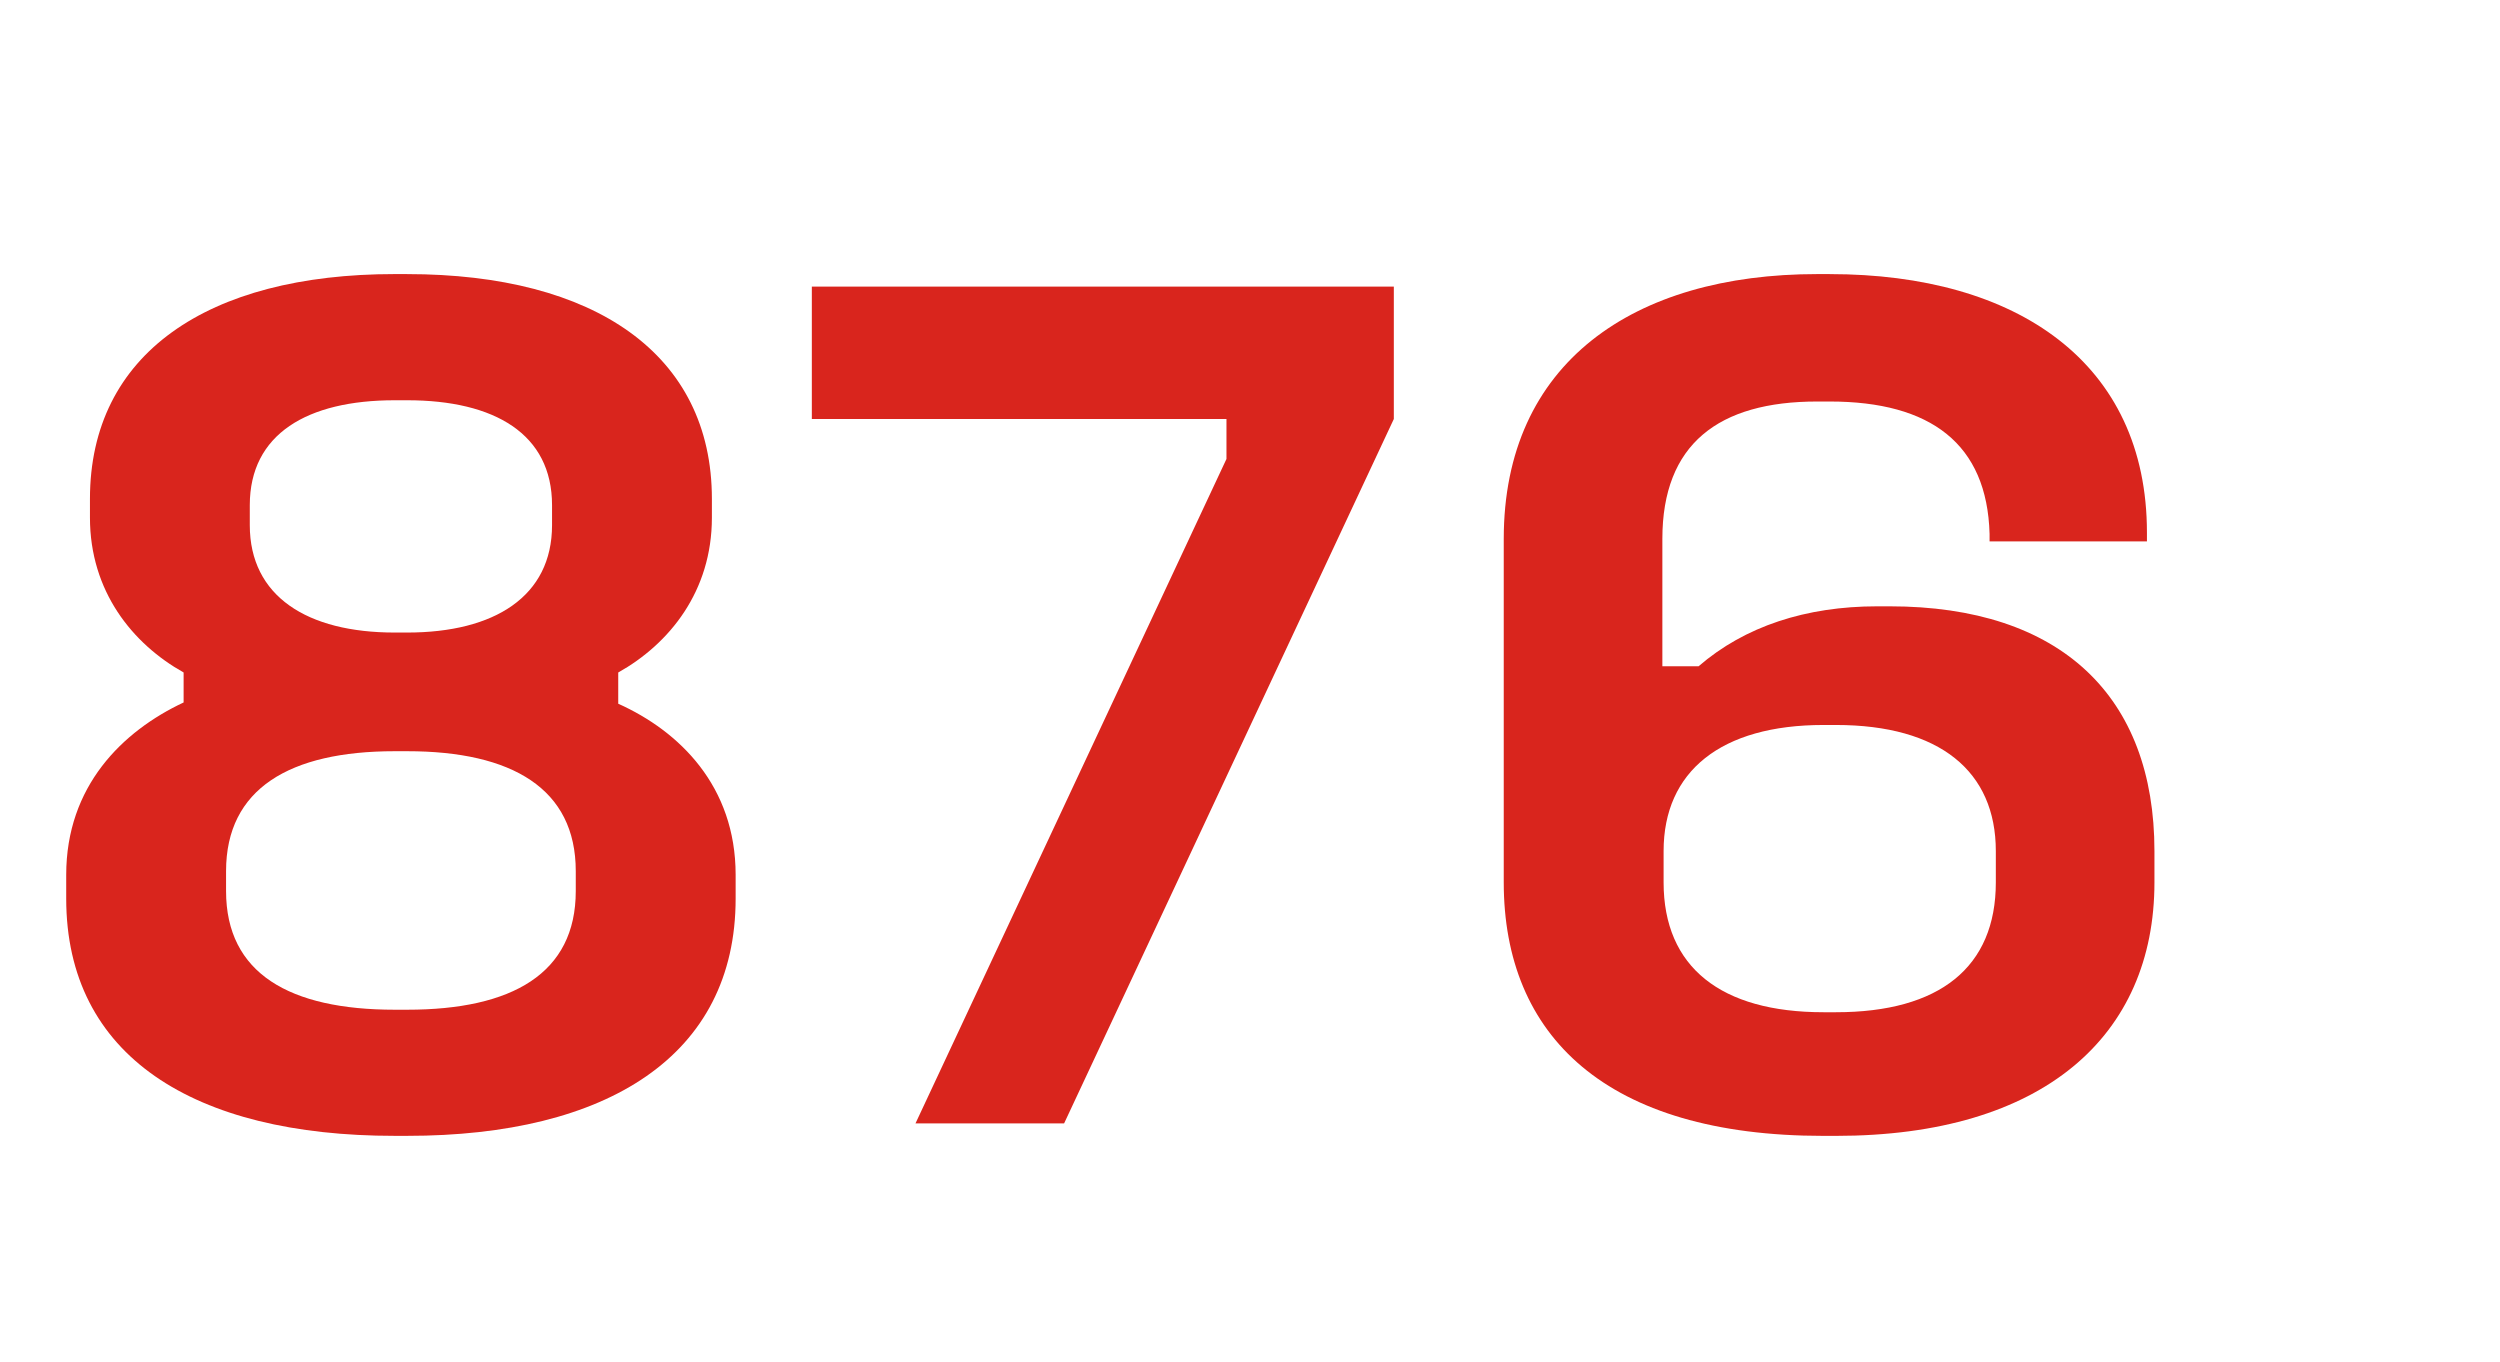
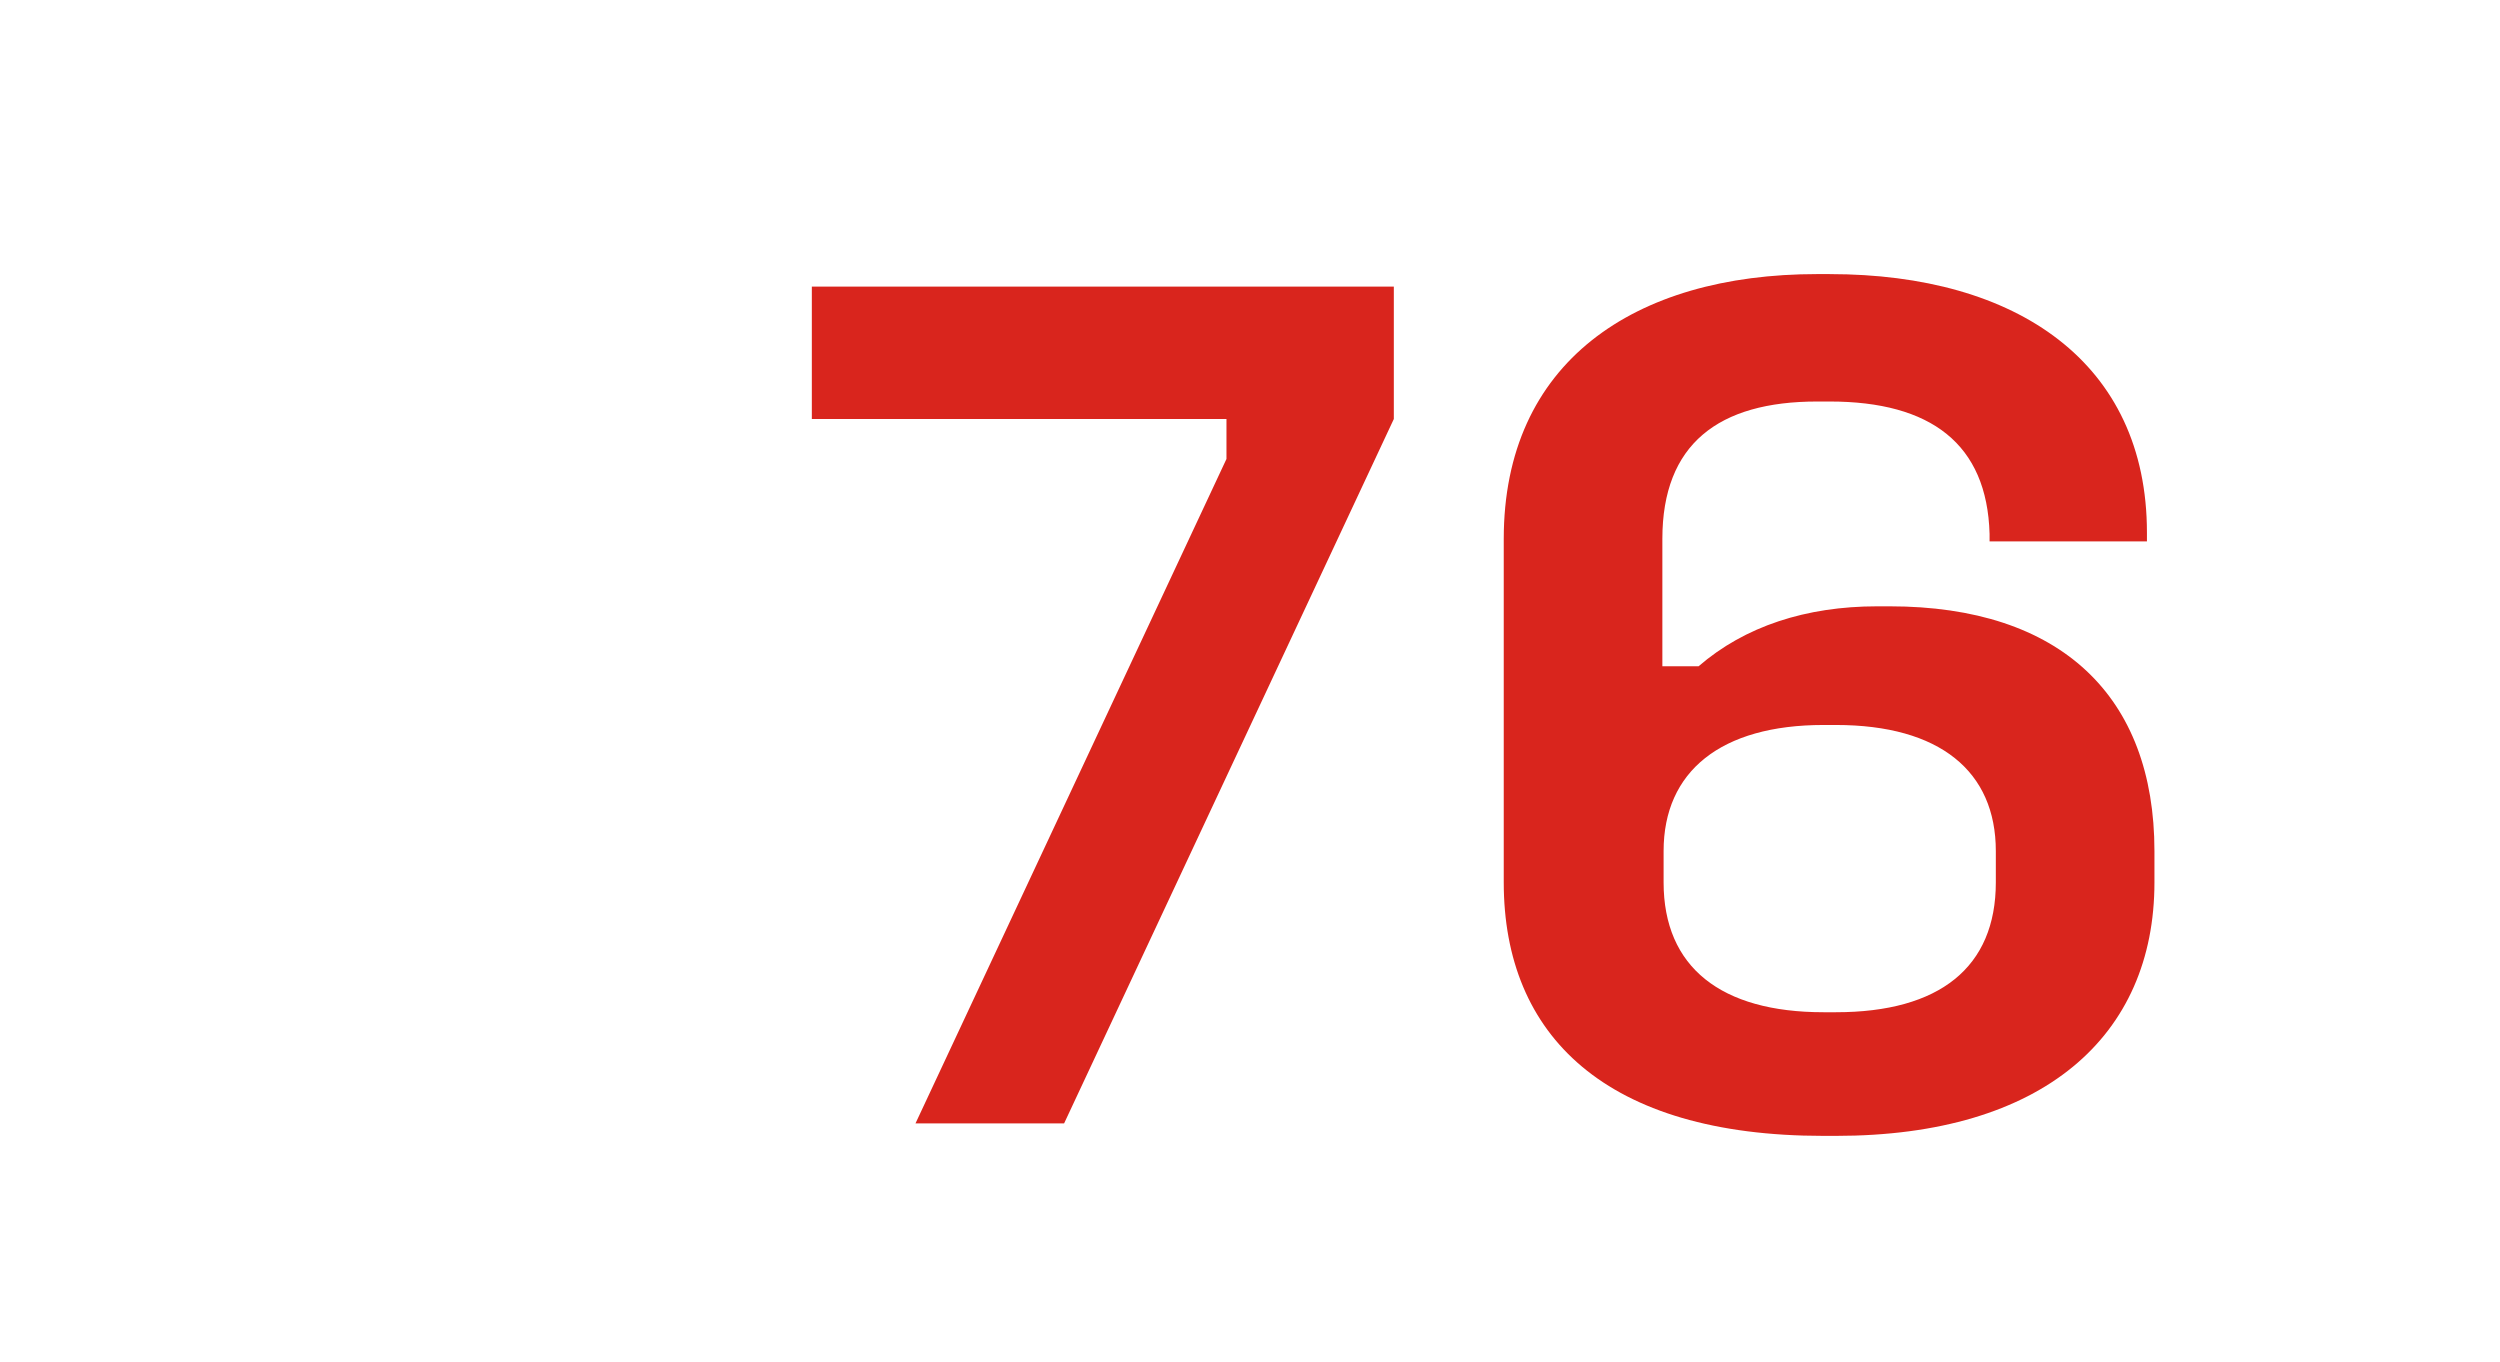
<svg xmlns="http://www.w3.org/2000/svg" id="Layer_1" data-name="Layer 1" version="1.1" viewBox="0 0 117.5 64">
  <defs>
    <style>
      .cls-1 {
        fill: #d9251d;
        stroke-width: 0px;
      }

      .cls-2 {
        isolation: isolate;
      }
    </style>
  </defs>
  <g class="cls-2">
    <g class="cls-2">
-       <path class="cls-1" d="M19.137,12.883c8.805,0,14.322,3.757,14.322,10.566v.88c0,3.463-1.995,5.929-4.402,7.279v1.467c2.877,1.292,5.518,3.875,5.518,8.042v1.116c0,7.396-6.046,11.152-15.438,11.152h-.587c-9.451,0-15.438-3.757-15.438-11.152v-1.116c0-4.167,2.641-6.75,5.518-8.101v-1.409c-2.407-1.35-4.402-3.815-4.402-7.279v-.88c0-6.81,5.518-10.566,14.323-10.566h.587ZM10.625,40.942v.939c0,3.874,2.993,5.576,7.925,5.576h.587c4.931,0,7.924-1.702,7.924-5.576v-.939c0-3.874-2.993-5.635-7.924-5.635h-.587c-4.932,0-7.925,1.761-7.925,5.635ZM11.74,23.743v.939c0,3.346,2.7,5.048,6.81,5.048h.587c4.108,0,6.809-1.702,6.809-5.048v-.939c0-3.346-2.7-4.931-6.809-4.931h-.587c-4.109,0-6.81,1.585-6.81,4.931Z" />
      <path class="cls-1" d="M65.51,13.47v6.223l-15.497,33.107h-6.985l14.616-31.229v-1.878h-19.488v-6.223h27.354Z" />
      <path class="cls-1" d="M85.996,12.883c8.806,0,14.91,4.168,14.91,12.151v.411h-7.396v-.352c-.117-4.227-2.759-6.222-7.514-6.222h-.587c-4.637,0-7.278,1.996-7.278,6.457v5.987h1.702c2.172-1.878,5.048-2.818,8.395-2.818h.587c8.042,0,12.444,4.227,12.444,11.505v1.468c0,7.22-5.225,11.916-14.969,11.916h-.587c-10.214,0-15.027-4.696-15.027-11.916v-16.143c0-8.277,6.104-12.445,14.733-12.445h.587ZM78.189,40.003v1.468c0,3.991,2.7,6.104,7.514,6.104h.587c4.872,0,7.514-2.113,7.514-6.104v-1.468c0-3.757-2.642-5.929-7.514-5.929h-.587c-4.813,0-7.514,2.172-7.514,5.929Z" />
    </g>
  </g>
</svg>